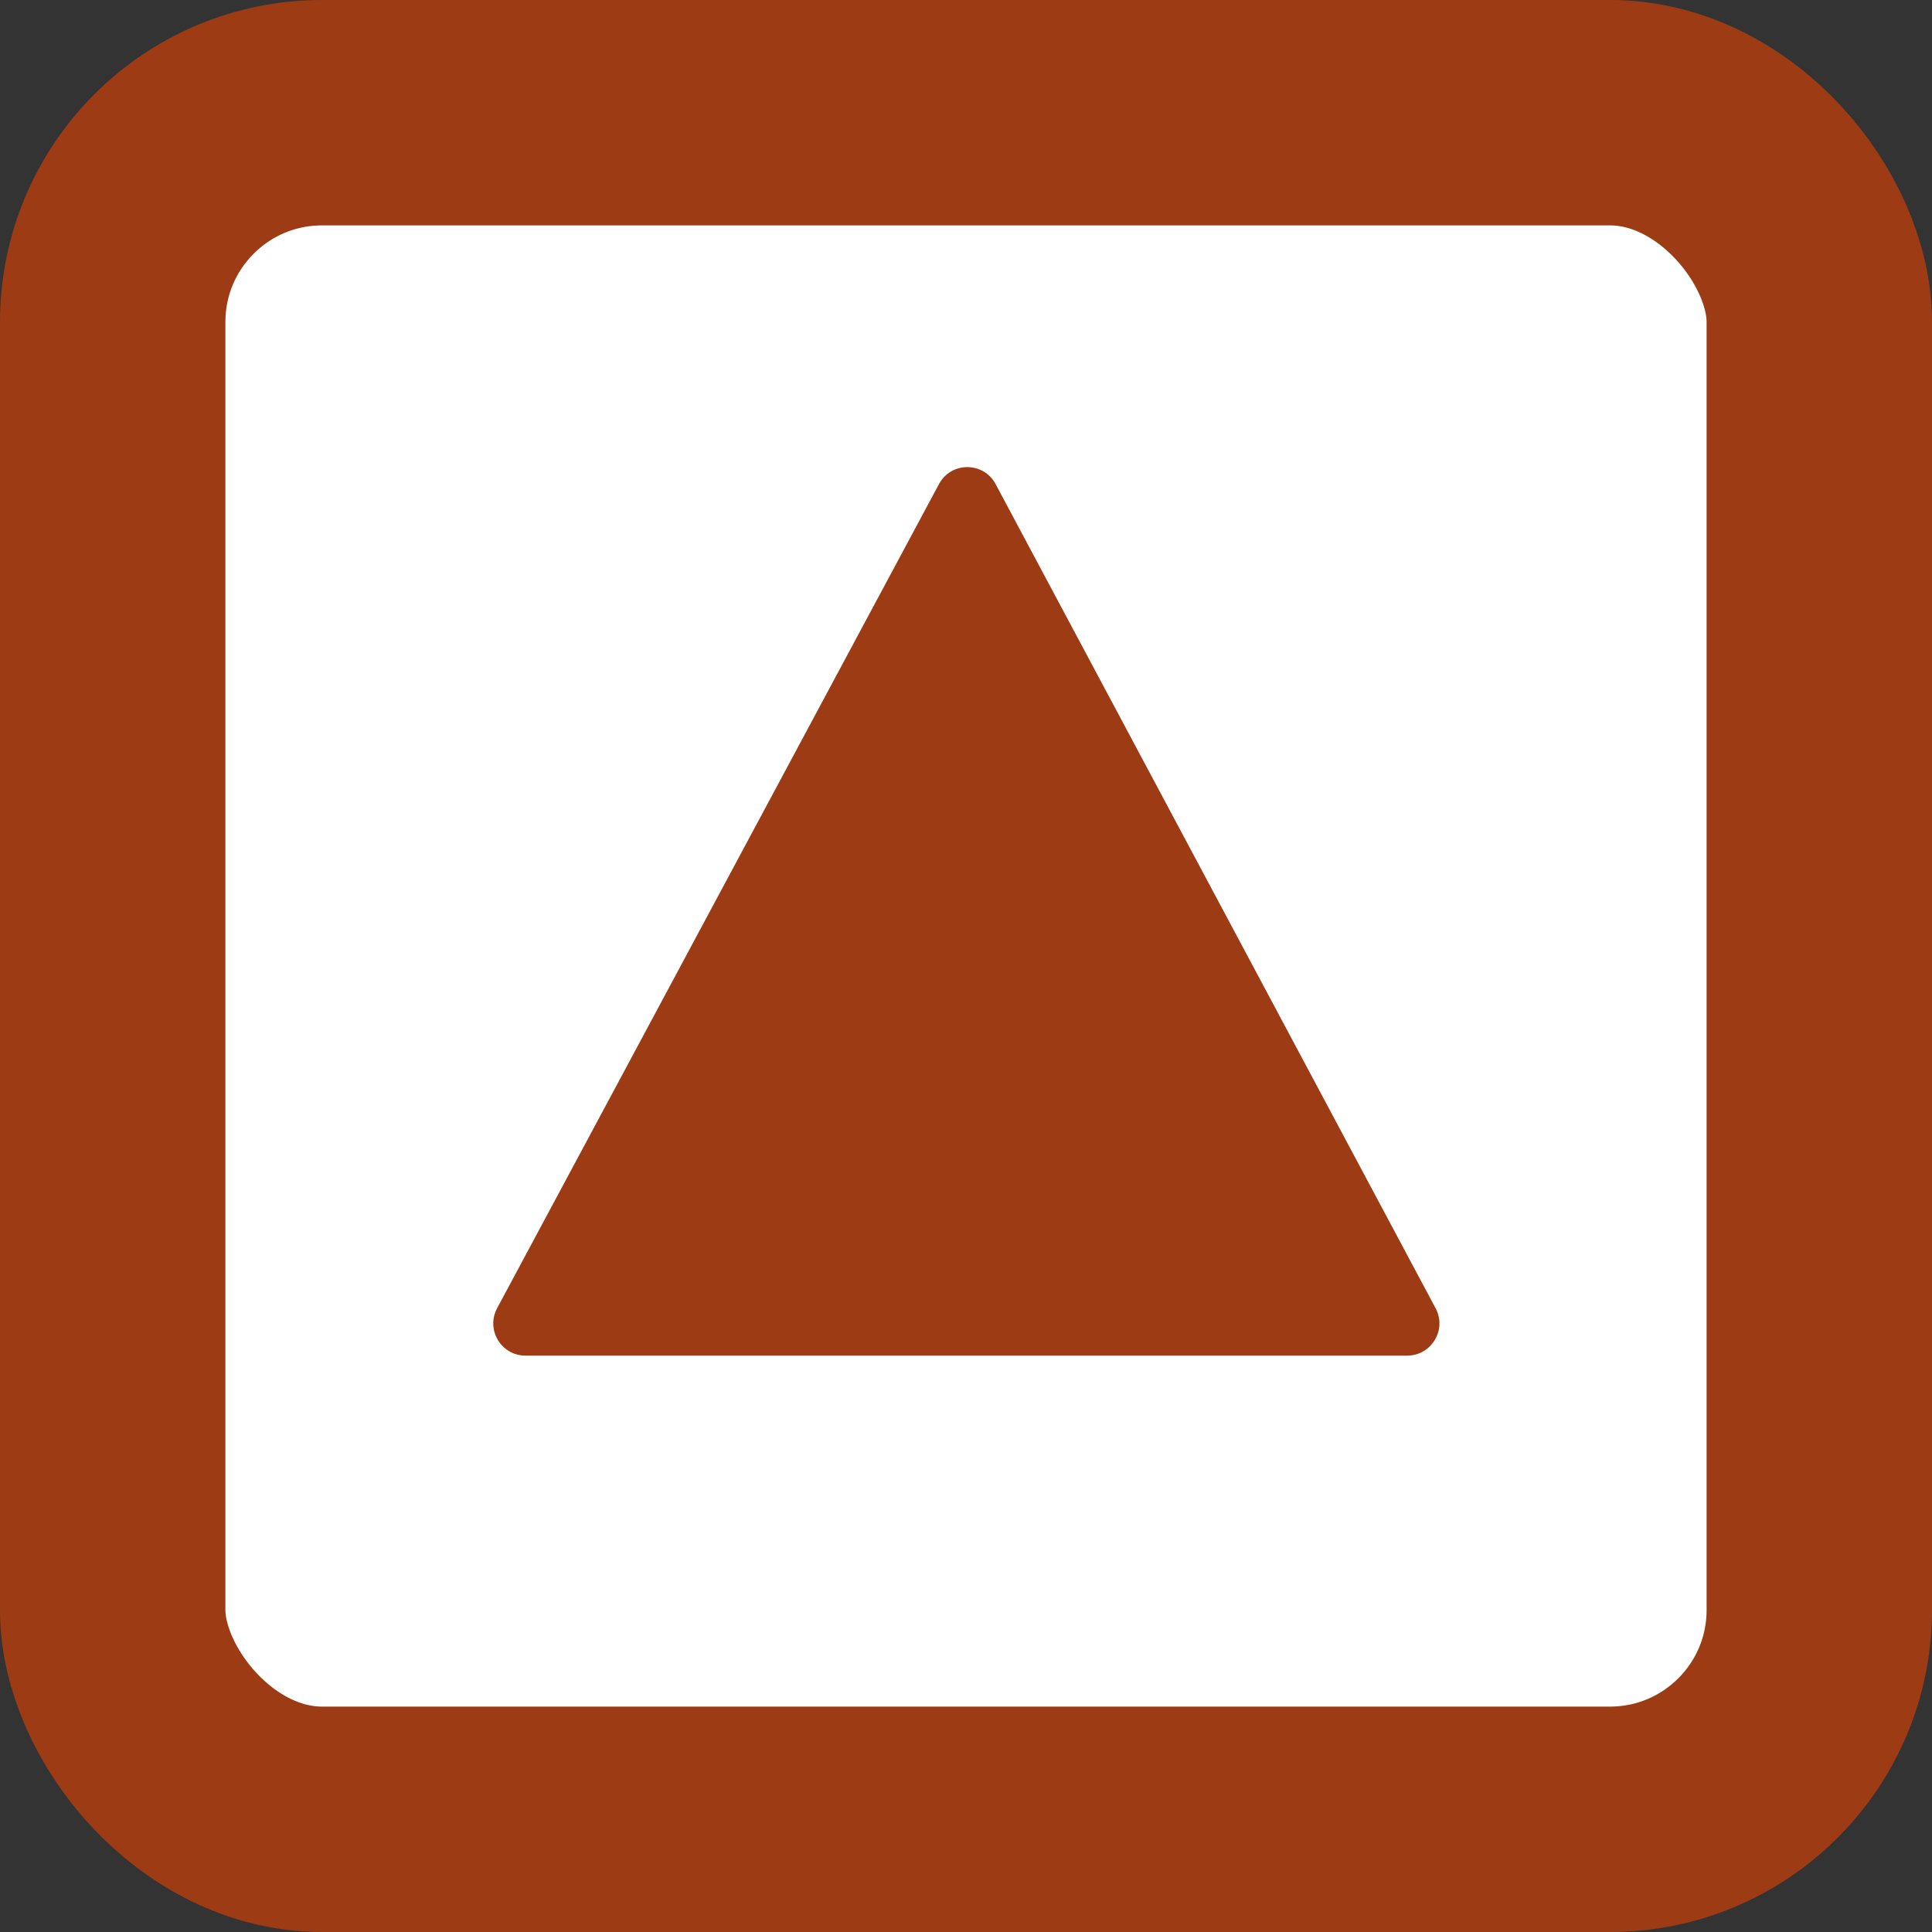
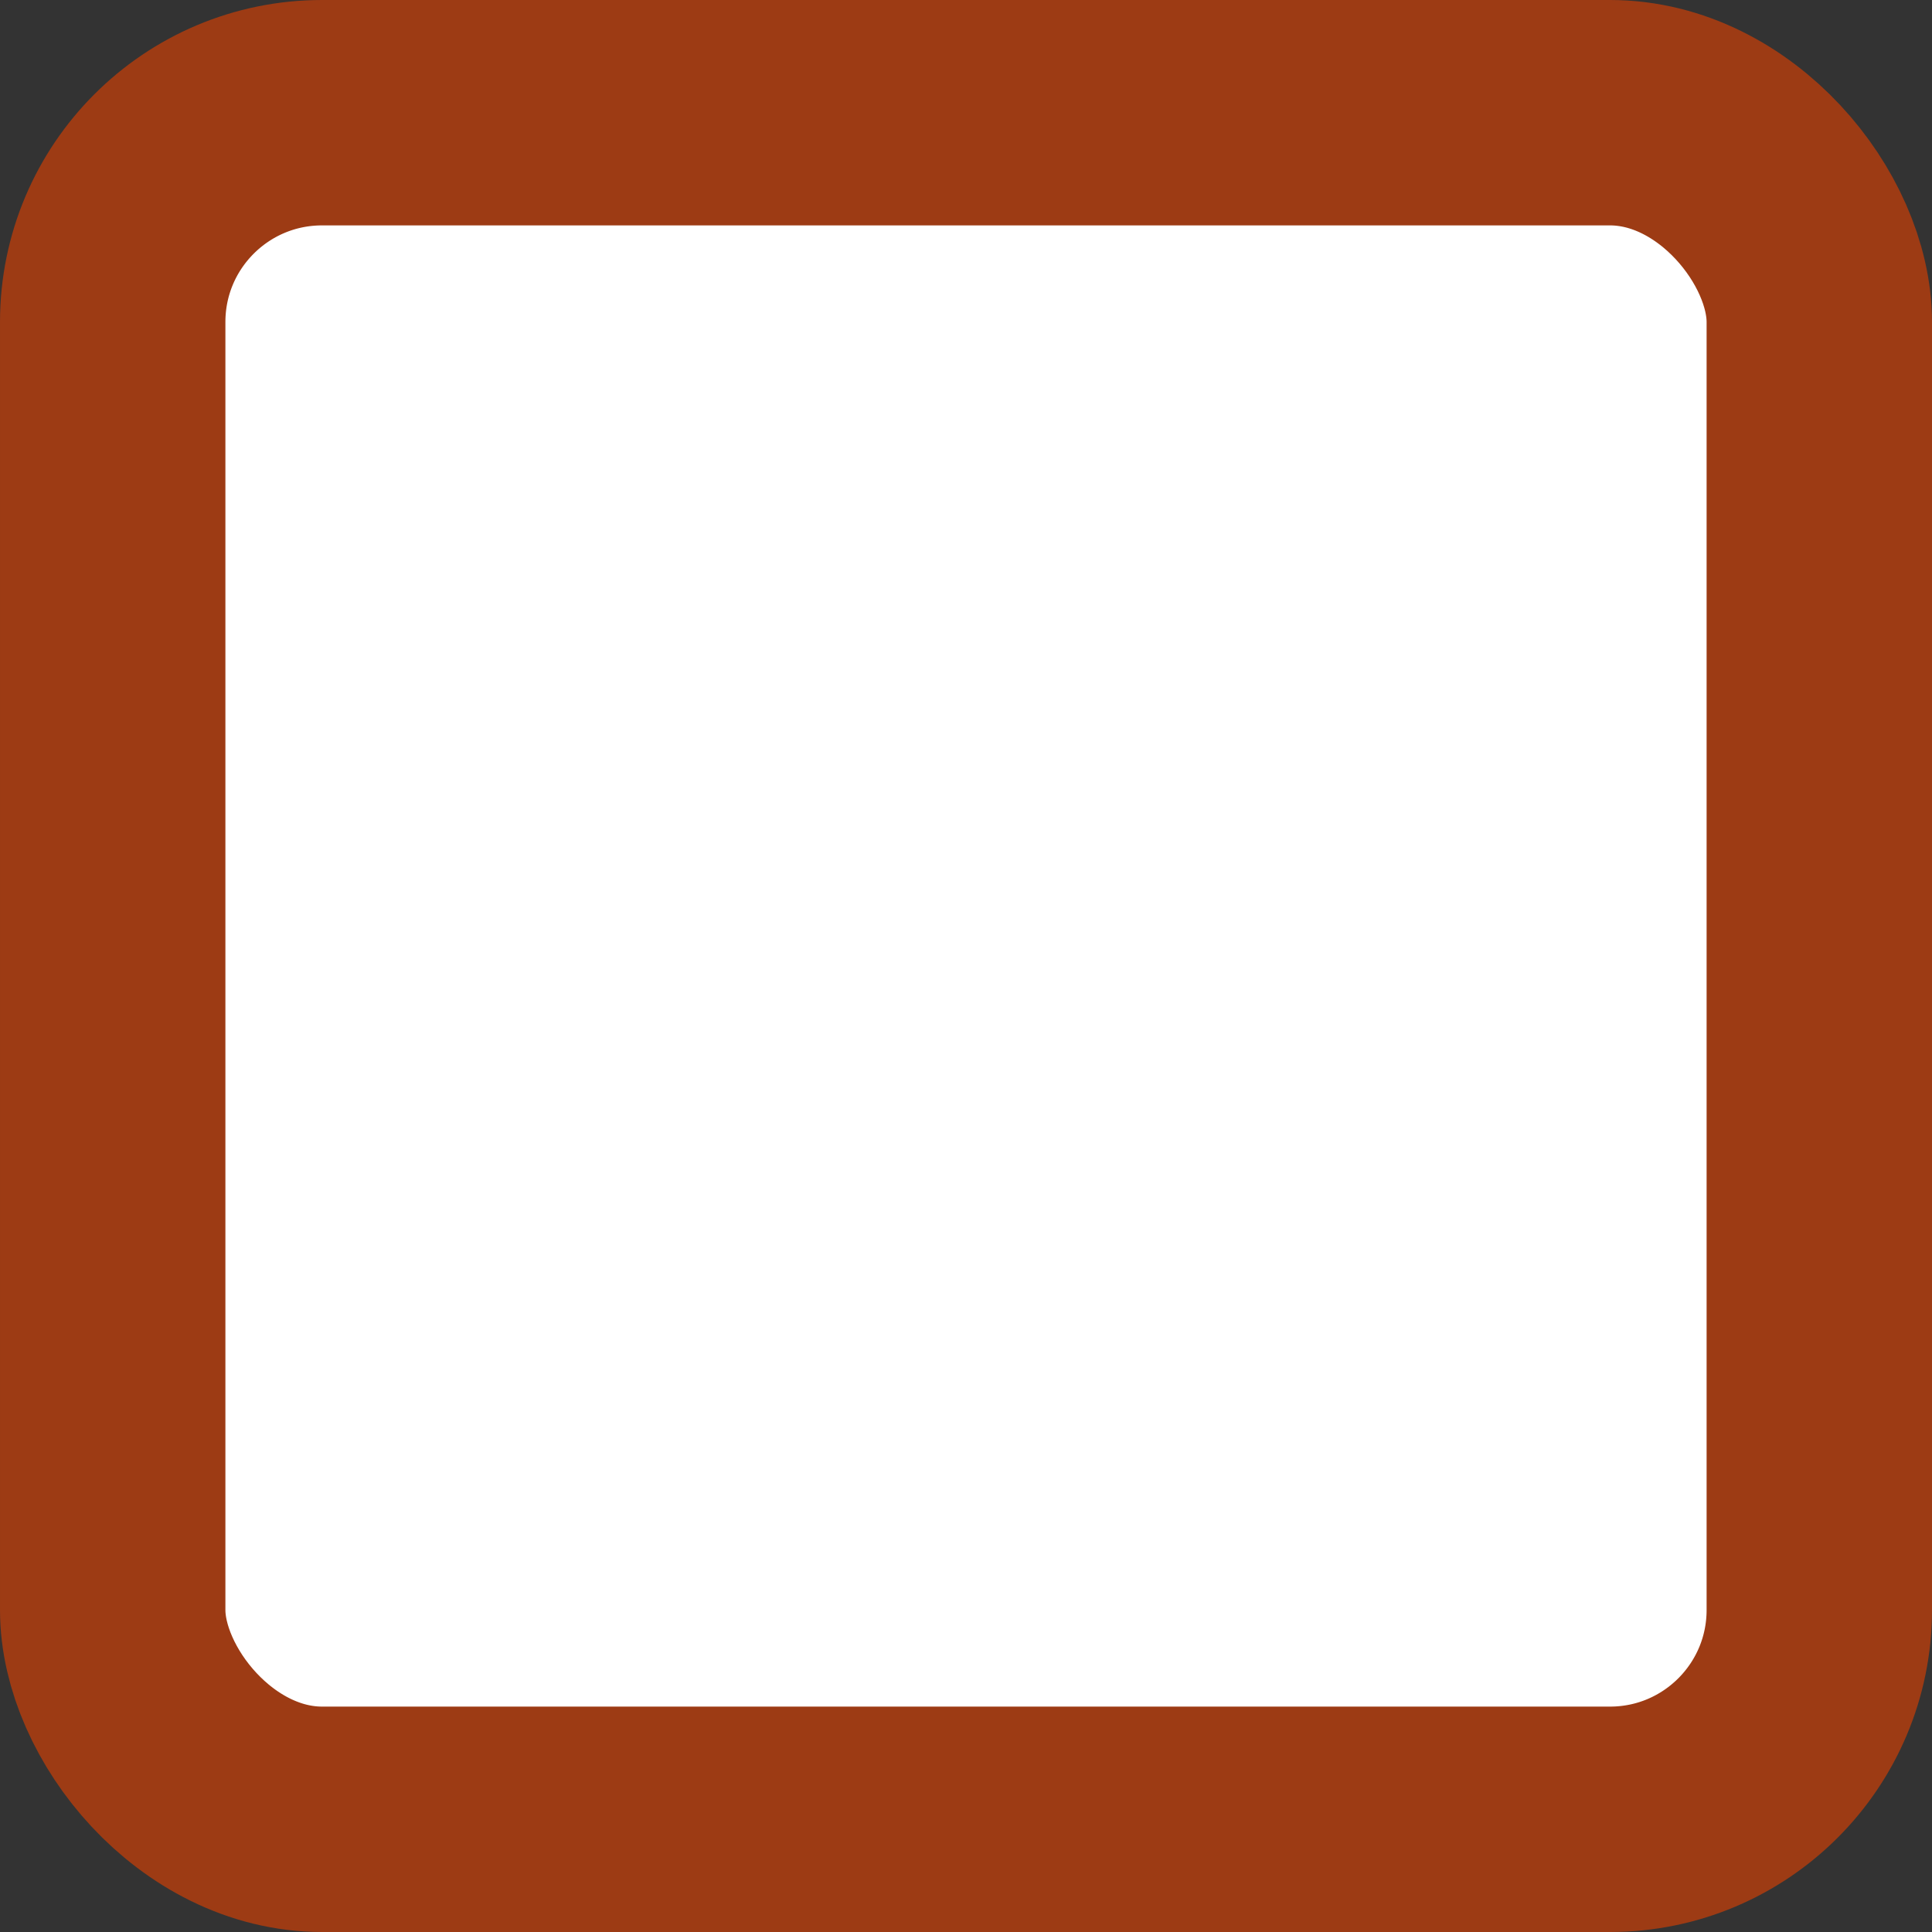
<svg xmlns="http://www.w3.org/2000/svg" width="12" height="12" viewBox="0 0 12 12" fill="none">
  <rect x="0" y="0" width="12" height="12" fill="#333333" stroke="none" />
  <rect x="0.7" y="0.7" width="10.6" height="10.6" rx="1.3" fill="white" stroke="#9D3B14" stroke-width="1.4" />
-   <path d="M3.088 8.125L5.832 3.007C5.907 2.866 6.109 2.866 6.184 3.007L8.917 8.126C8.988 8.259 8.891 8.42 8.74 8.42H3.264C3.113 8.42 3.016 8.259 3.088 8.125Z" fill="#9D3B14" />
</svg>